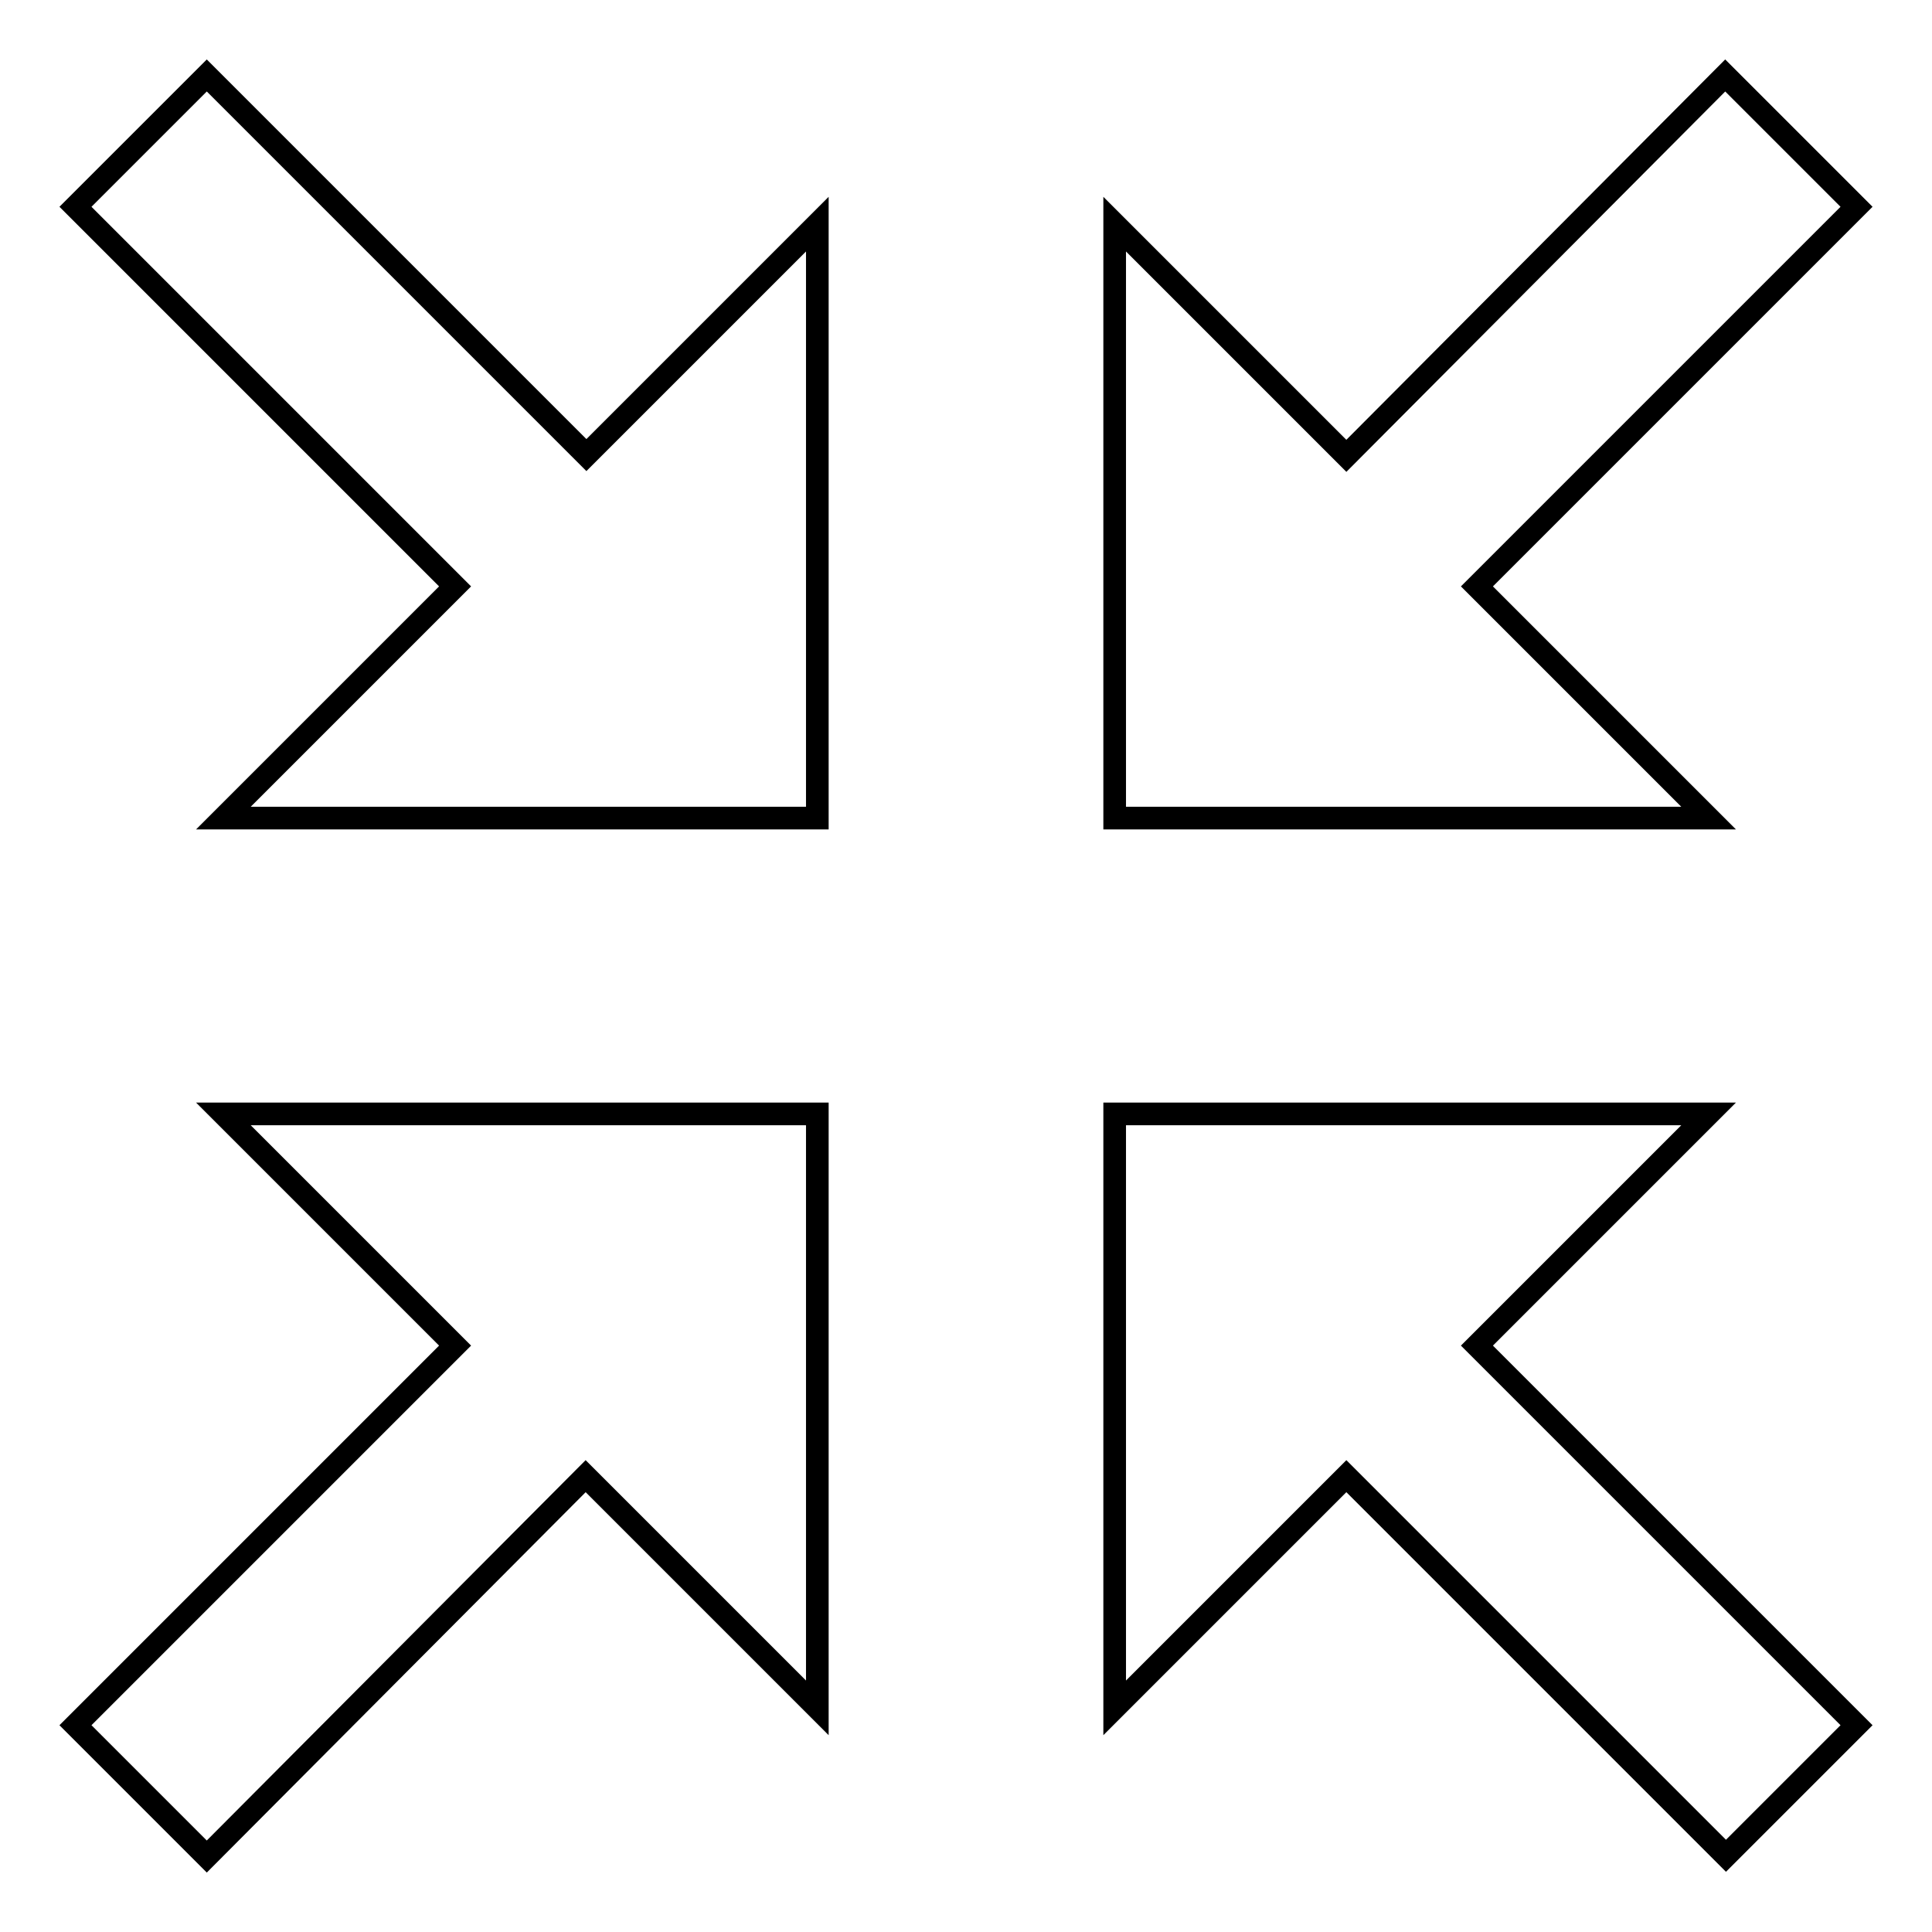
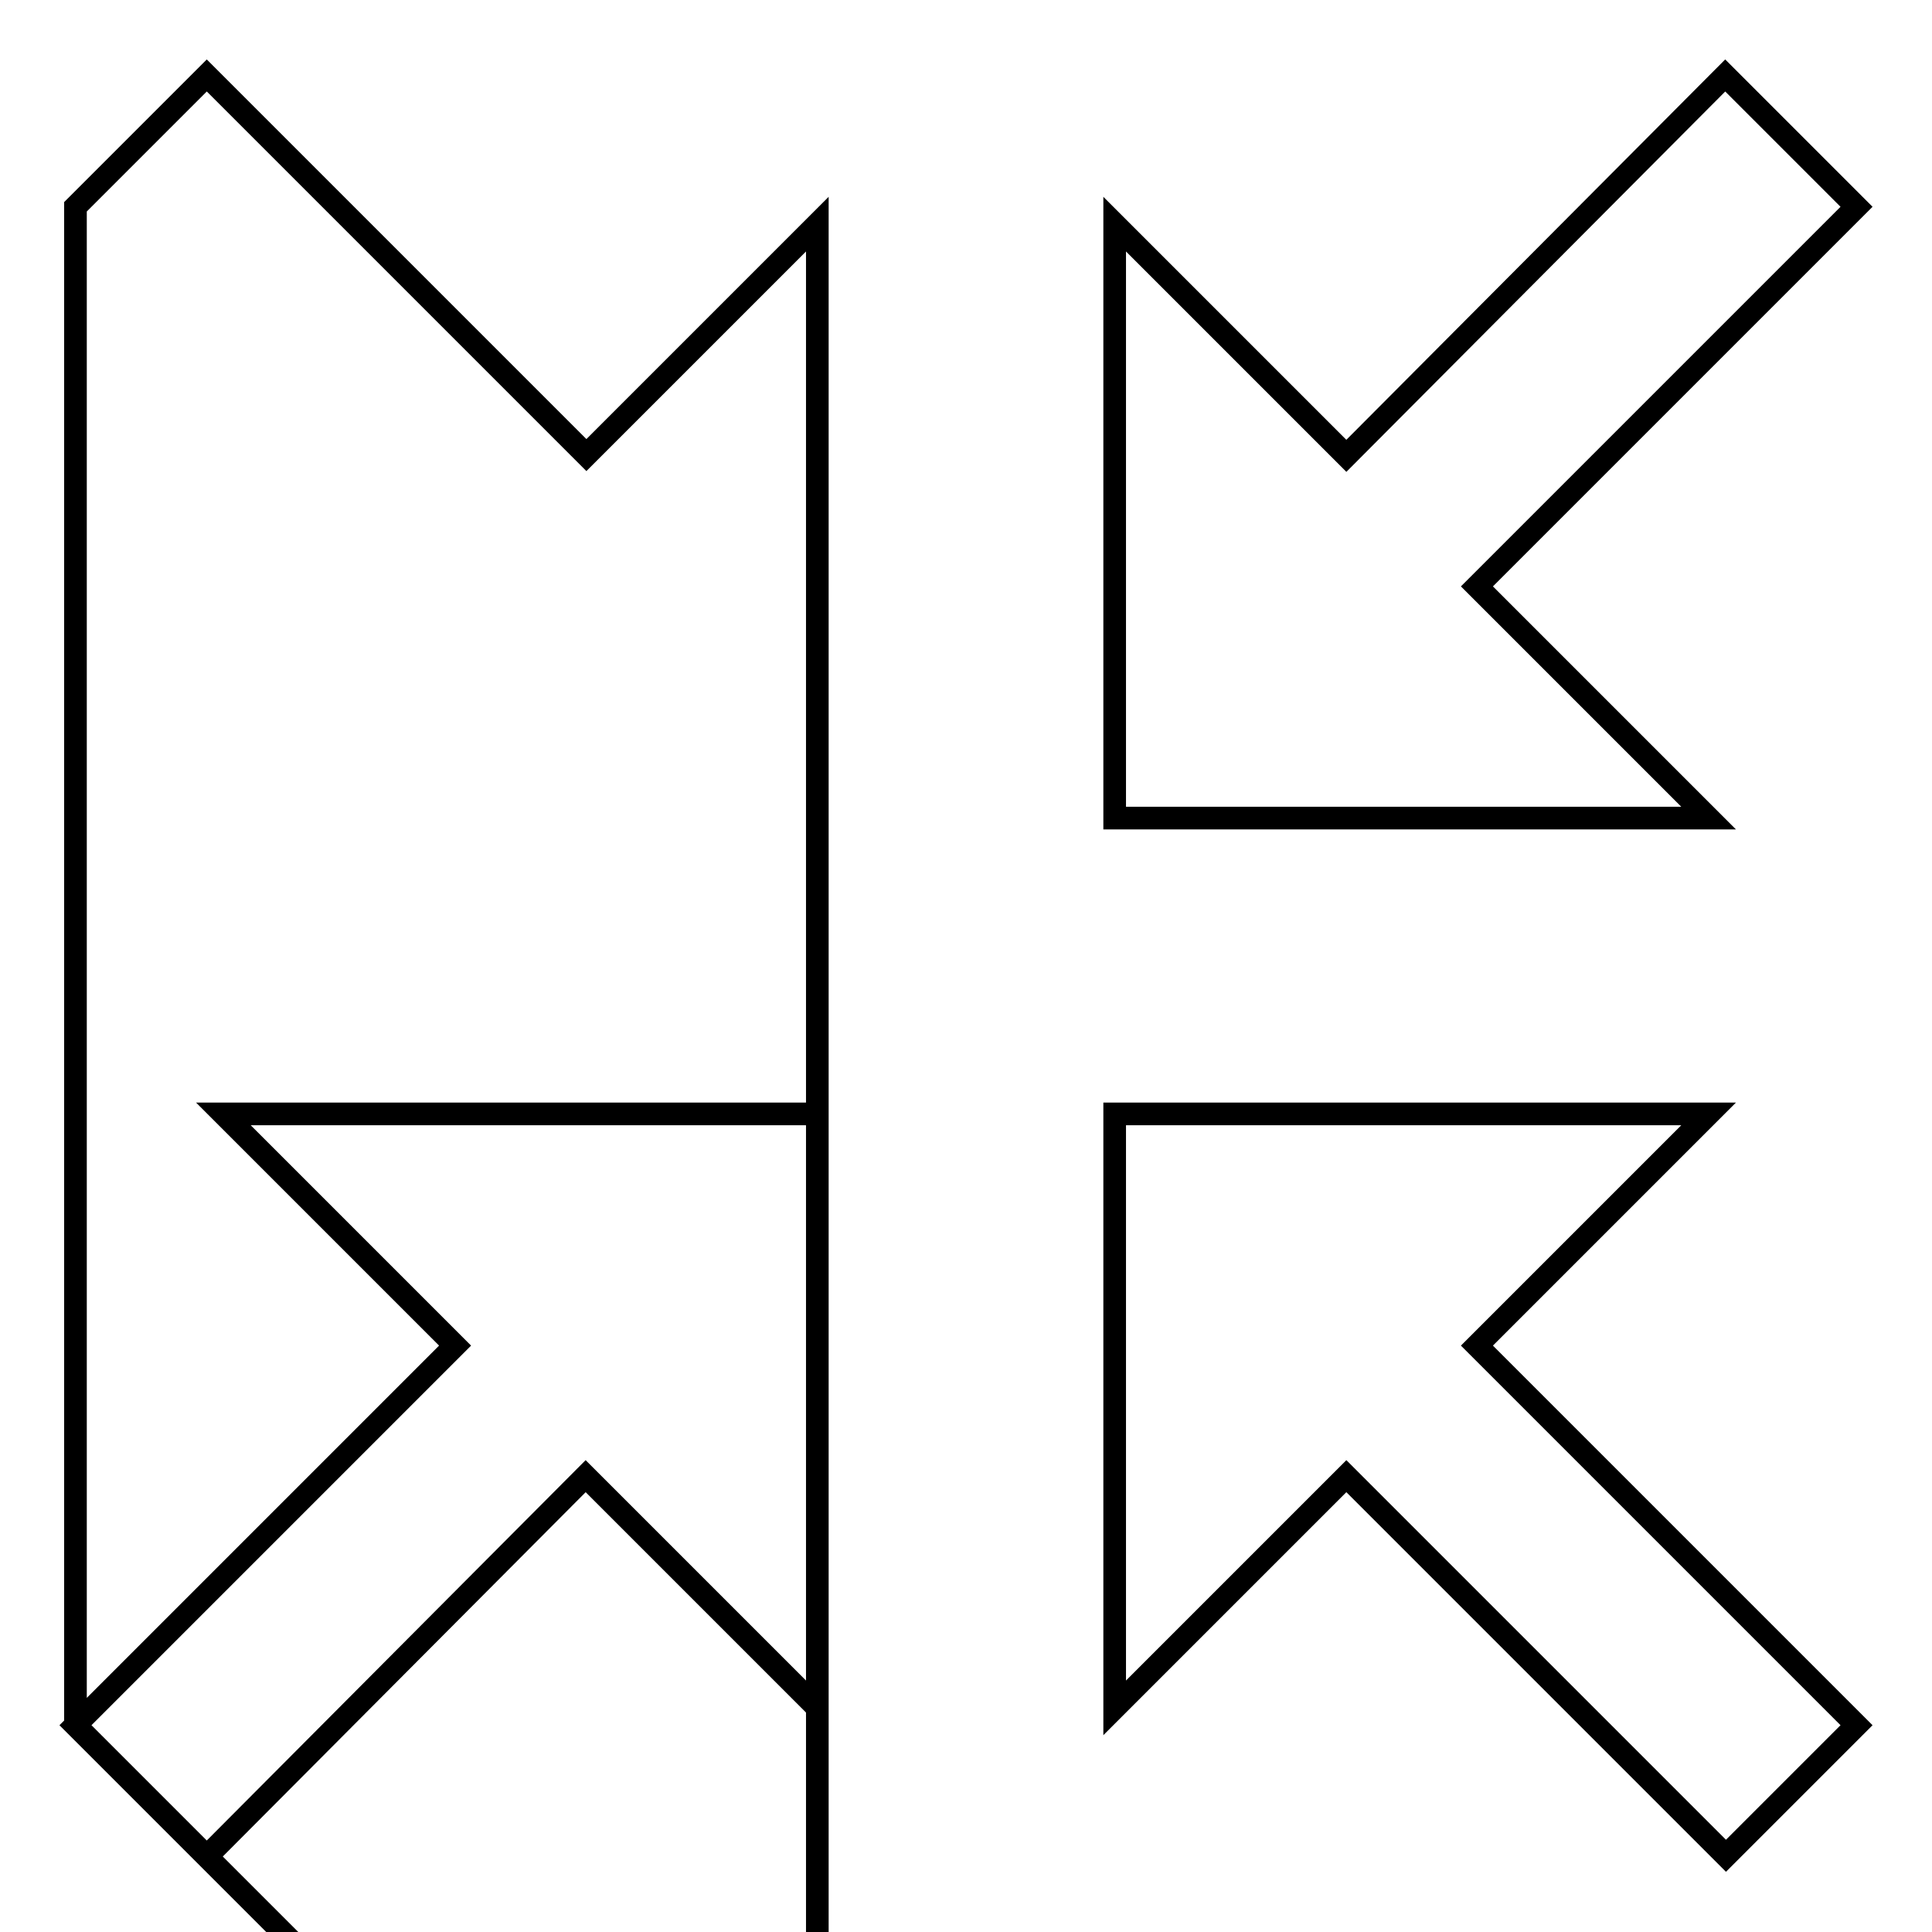
<svg xmlns="http://www.w3.org/2000/svg" version="1.1" x="0px" y="0px" viewBox="0 0 256 256" enable-background="new 0 0 256 256" xml:space="preserve">
  <g>
-     <path stroke-width="3" fill-opacity="0" stroke="#000000" d="M246,27.4l-50.3,50.3l30.7,30.7h-78.7V29.7l30.7,30.7L228.6,10L246,27.4z M246,228.6l-50.3-50.3l30.7-30.7 h-78.7v78.7l30.7-30.7l50.3,50.3L246,228.6z M10,228.6l50.3-50.3l-30.7-30.7h78.7v78.7l-30.7-30.7L27.4,246L10,228.6z M10,27.4 l50.3,50.3l-30.7,30.7h78.7V29.7L77.7,60.3L27.4,10L10,27.4z" />
+     <path stroke-width="3" fill-opacity="0" stroke="#000000" d="M246,27.4l-50.3,50.3l30.7,30.7h-78.7V29.7l30.7,30.7L228.6,10L246,27.4z M246,228.6l-50.3-50.3l30.7-30.7 h-78.7v78.7l30.7-30.7l50.3,50.3L246,228.6z M10,228.6l50.3-50.3l-30.7-30.7h78.7v78.7l-30.7-30.7L27.4,246L10,228.6z l50.3,50.3l-30.7,30.7h78.7V29.7L77.7,60.3L27.4,10L10,27.4z" />
  </g>
</svg>